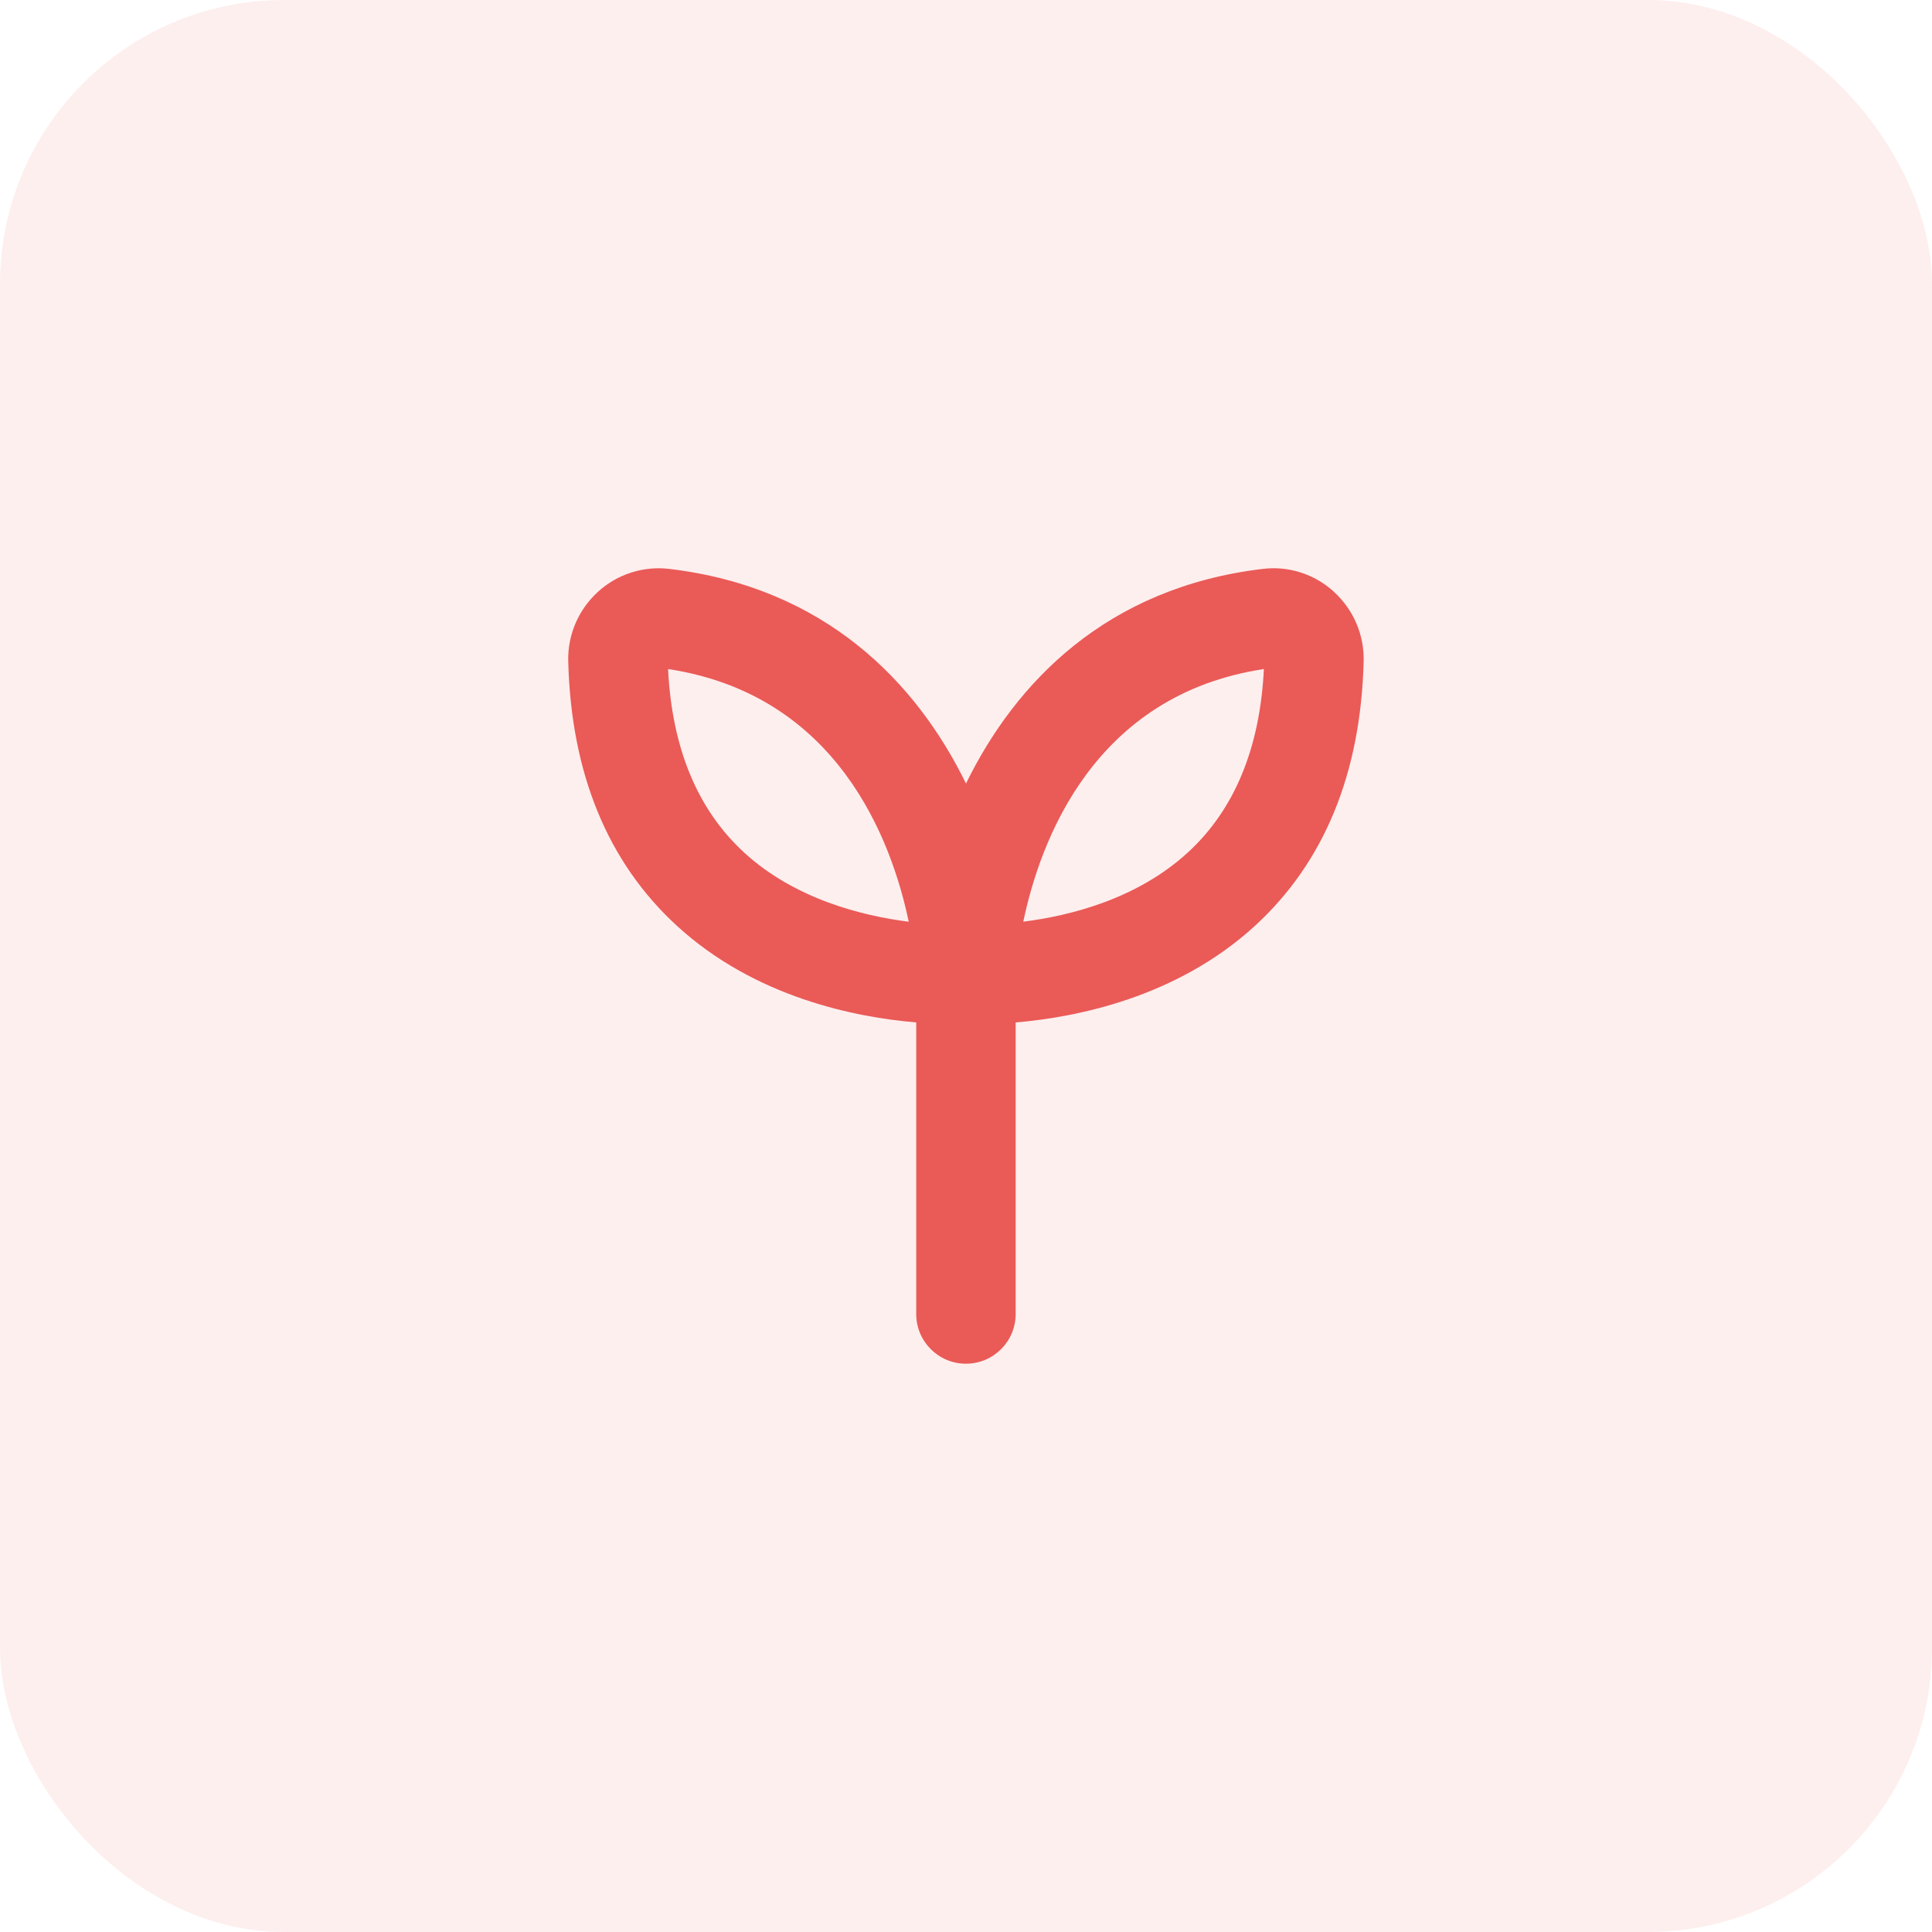
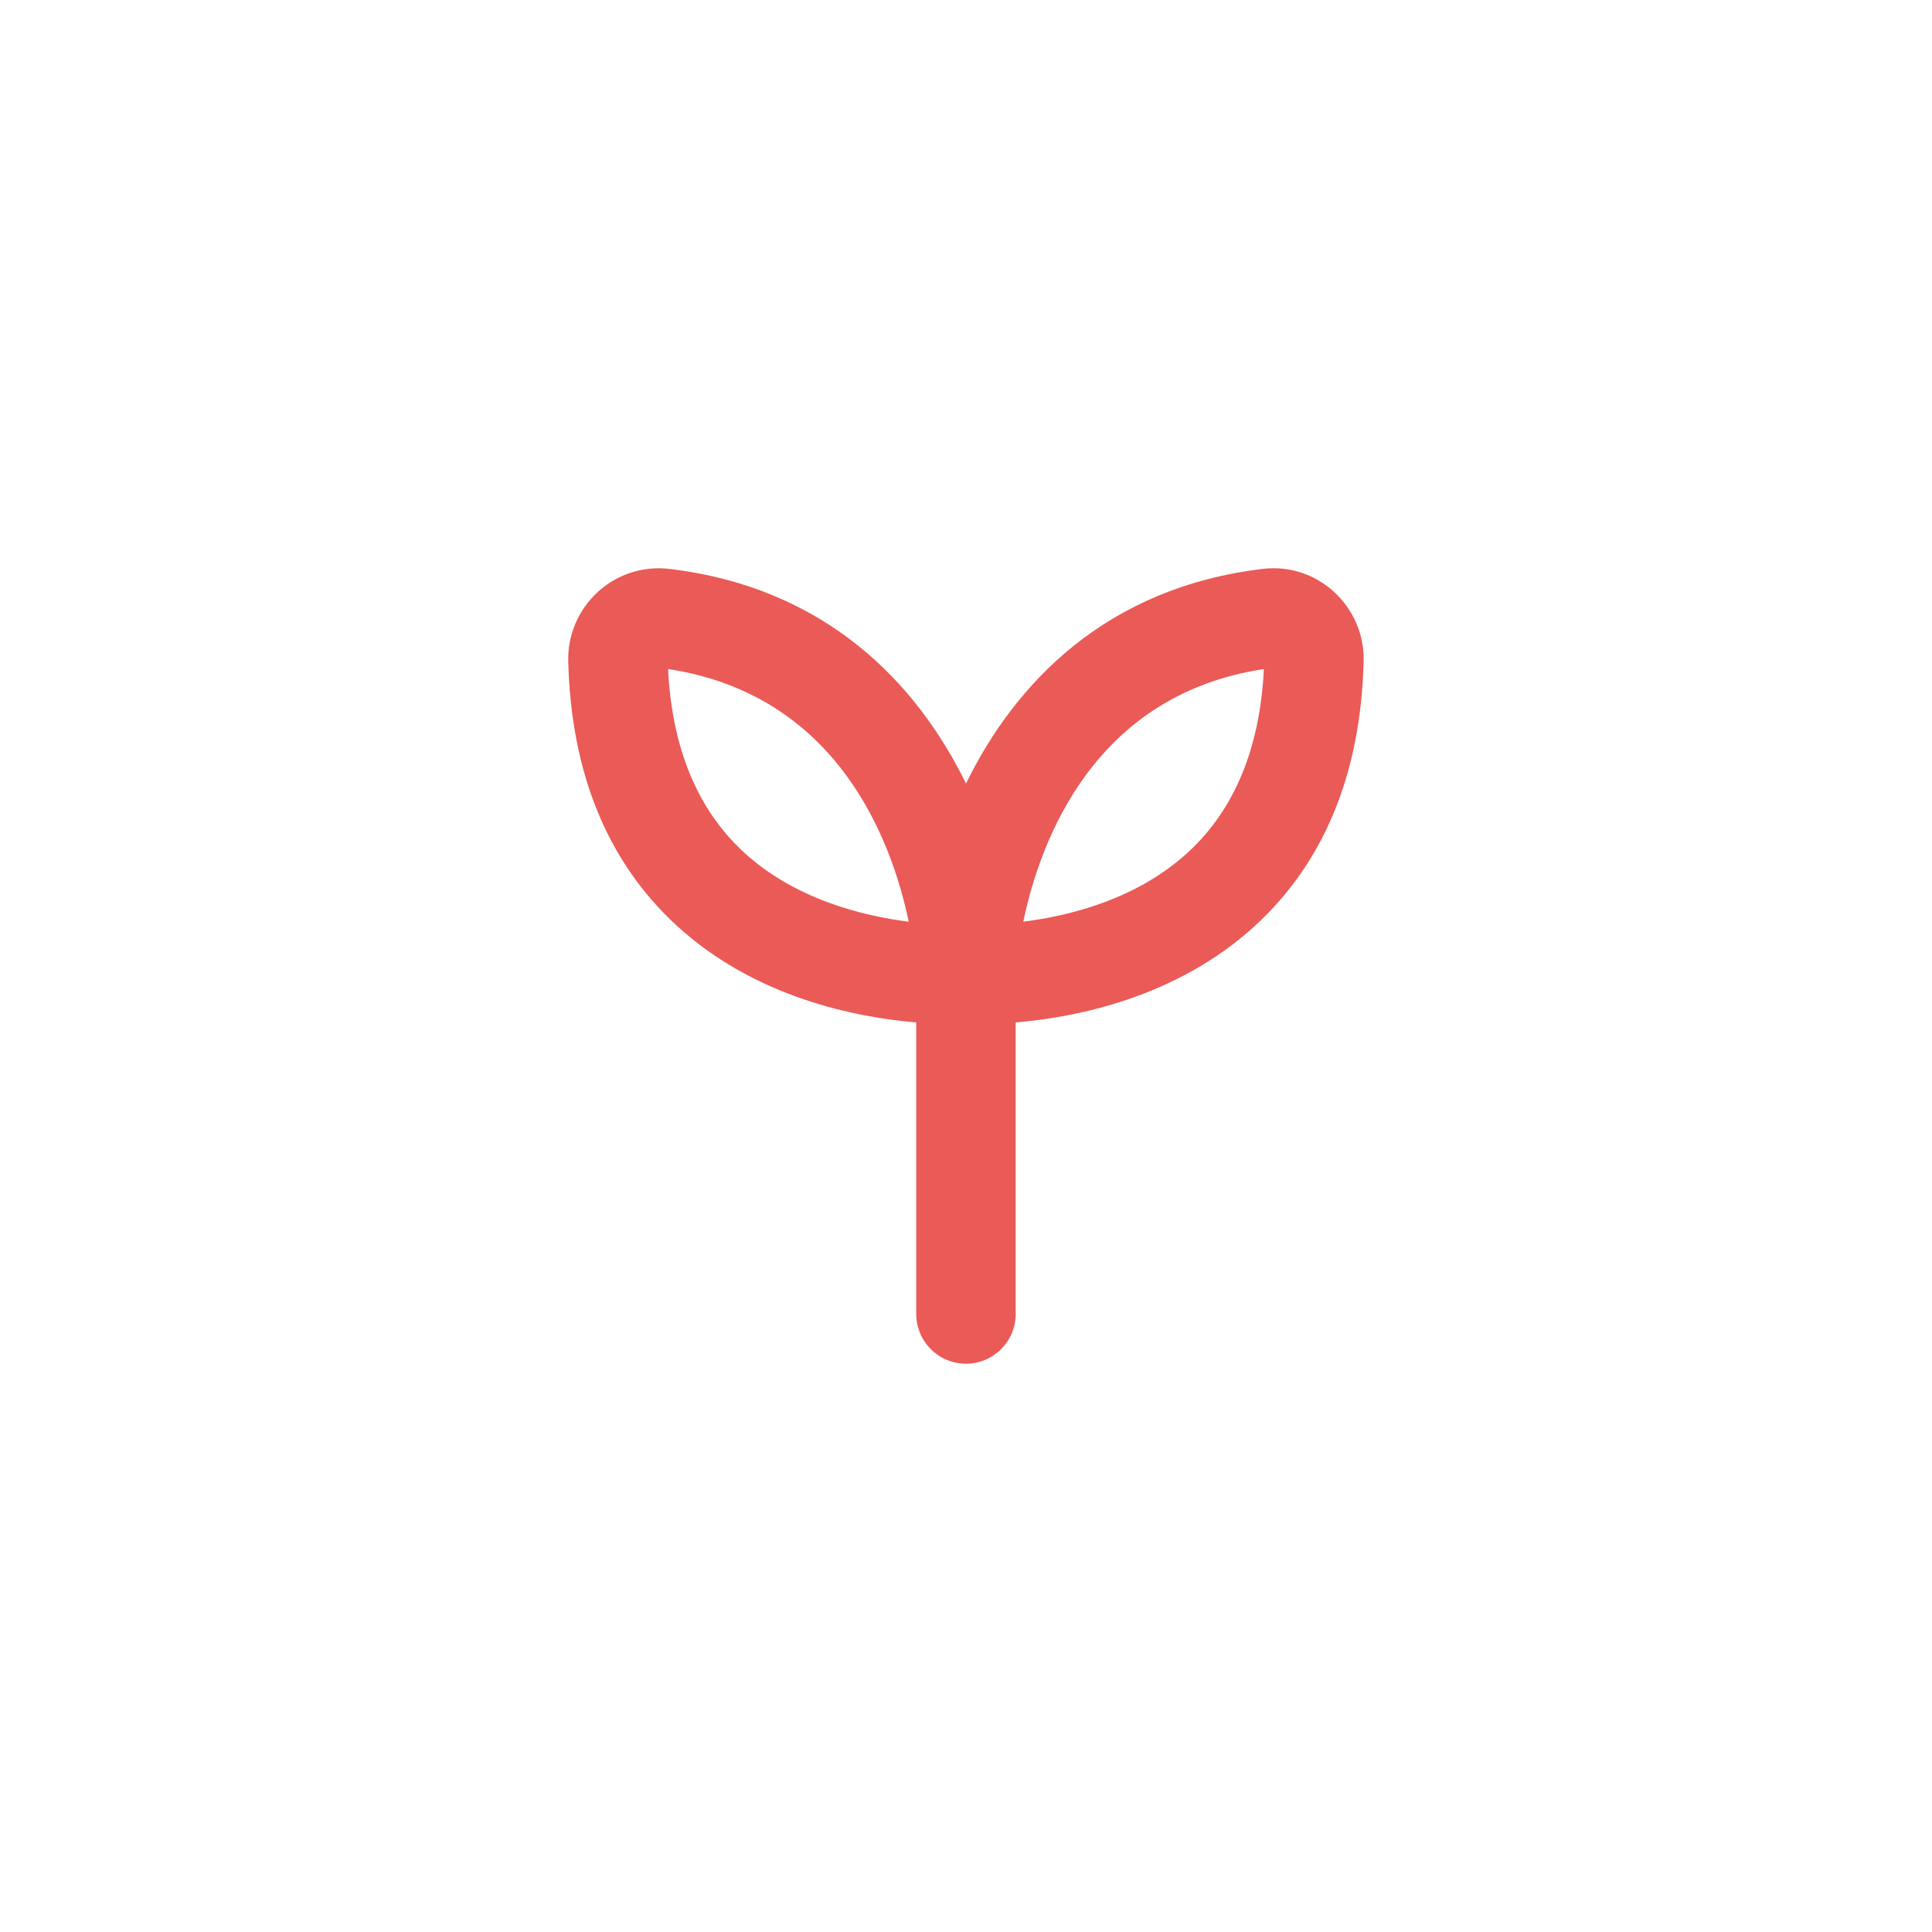
<svg xmlns="http://www.w3.org/2000/svg" width="34" height="34" viewBox="0 0 34 34" fill="none">
-   <rect width="34" height="34" rx="5" fill="#EA5A57" fill-opacity="0.1" />
  <g clip-path="url(#clip0_249_5084)">
    <path d="M23.476 10.415C23.136 10.104 22.68 9.957 22.228 10.011C19.468 10.338 17.866 12.018 17 13.789C16.133 12.017 14.531 10.337 11.772 10.011C11.319 9.959 10.863 10.104 10.523 10.415C10.179 10.729 9.988 11.174 10 11.637C10.05 13.611 10.695 15.178 11.915 16.295C13.292 17.556 15.06 17.904 16.124 17.993V23.124C16.124 23.608 16.516 23.999 16.999 23.999C17.482 23.999 17.874 23.608 17.874 23.124V17.993C18.937 17.904 20.705 17.556 22.083 16.295C23.303 15.178 23.948 13.611 23.998 11.637C24.01 11.174 23.819 10.729 23.475 10.415H23.476ZM13.088 14.996C12.273 14.245 11.825 13.162 11.757 11.774C14.744 12.228 15.693 14.79 15.992 16.221C15.172 16.117 13.986 15.823 13.088 14.997V14.996ZM20.911 14.996C20.014 15.823 18.827 16.117 18.008 16.22C18.307 14.788 19.255 12.227 22.242 11.774C22.174 13.162 21.726 14.245 20.911 14.996Z" fill="#EA5A57" />
  </g>
  <defs>
    <clipPath id="clip0_249_5084">
      <rect width="14" height="14" fill="white" transform="translate(10 10)" />
    </clipPath>
  </defs>
</svg>